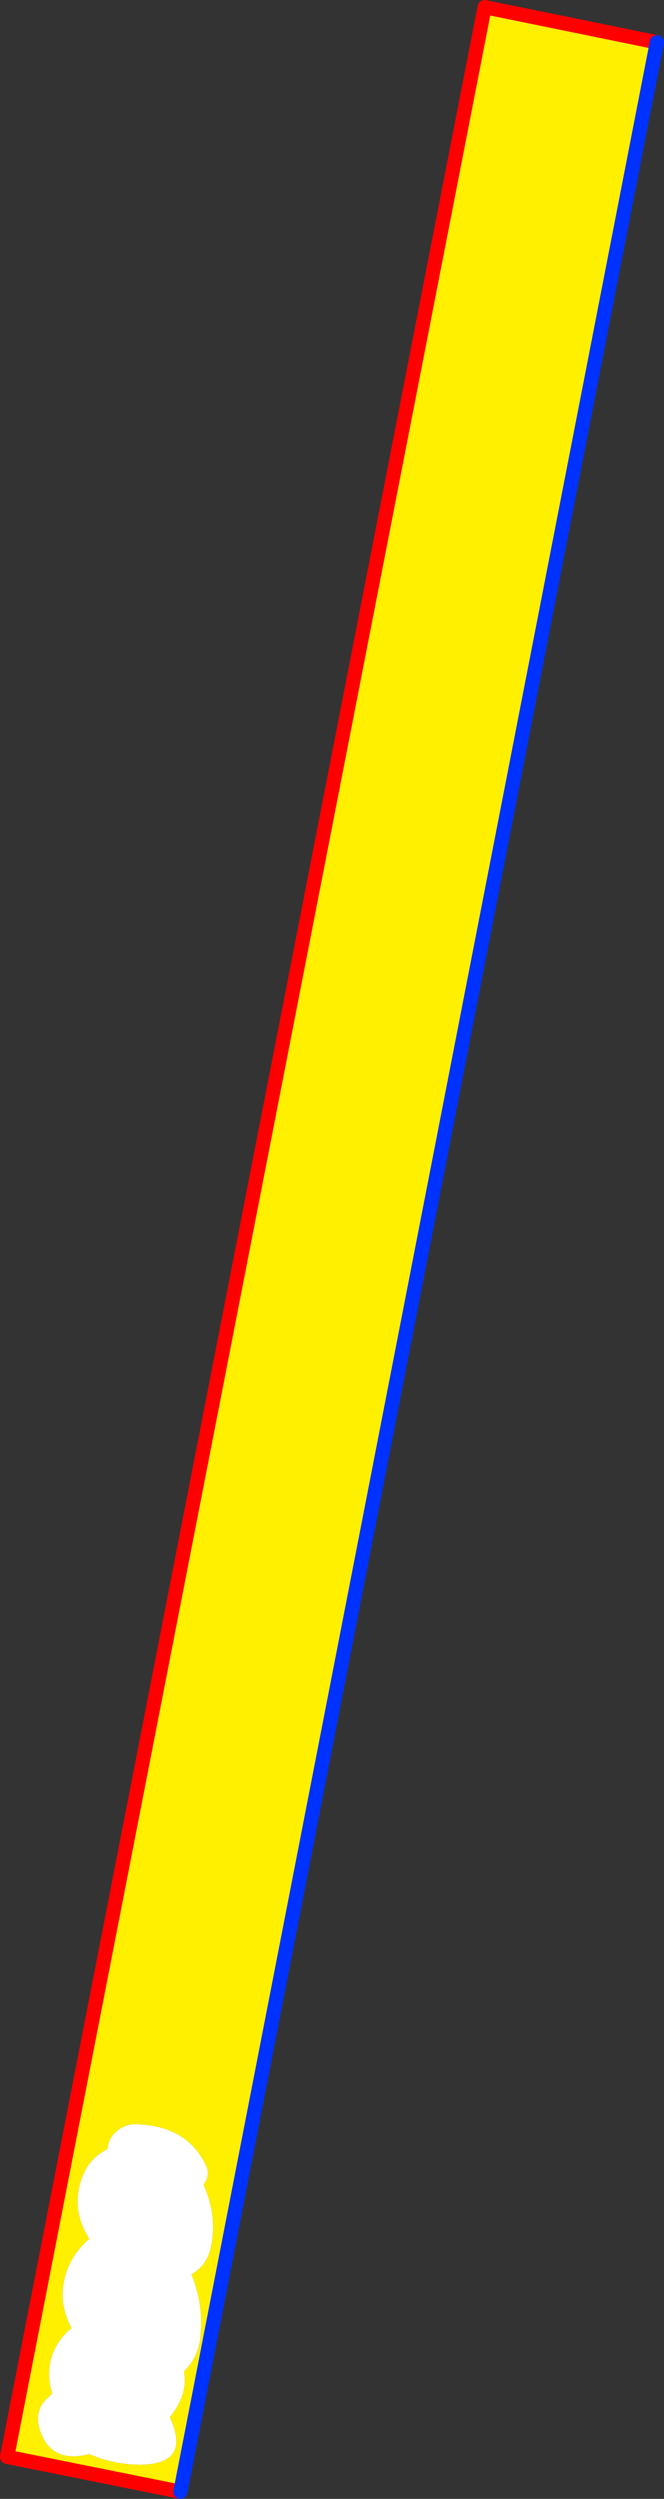
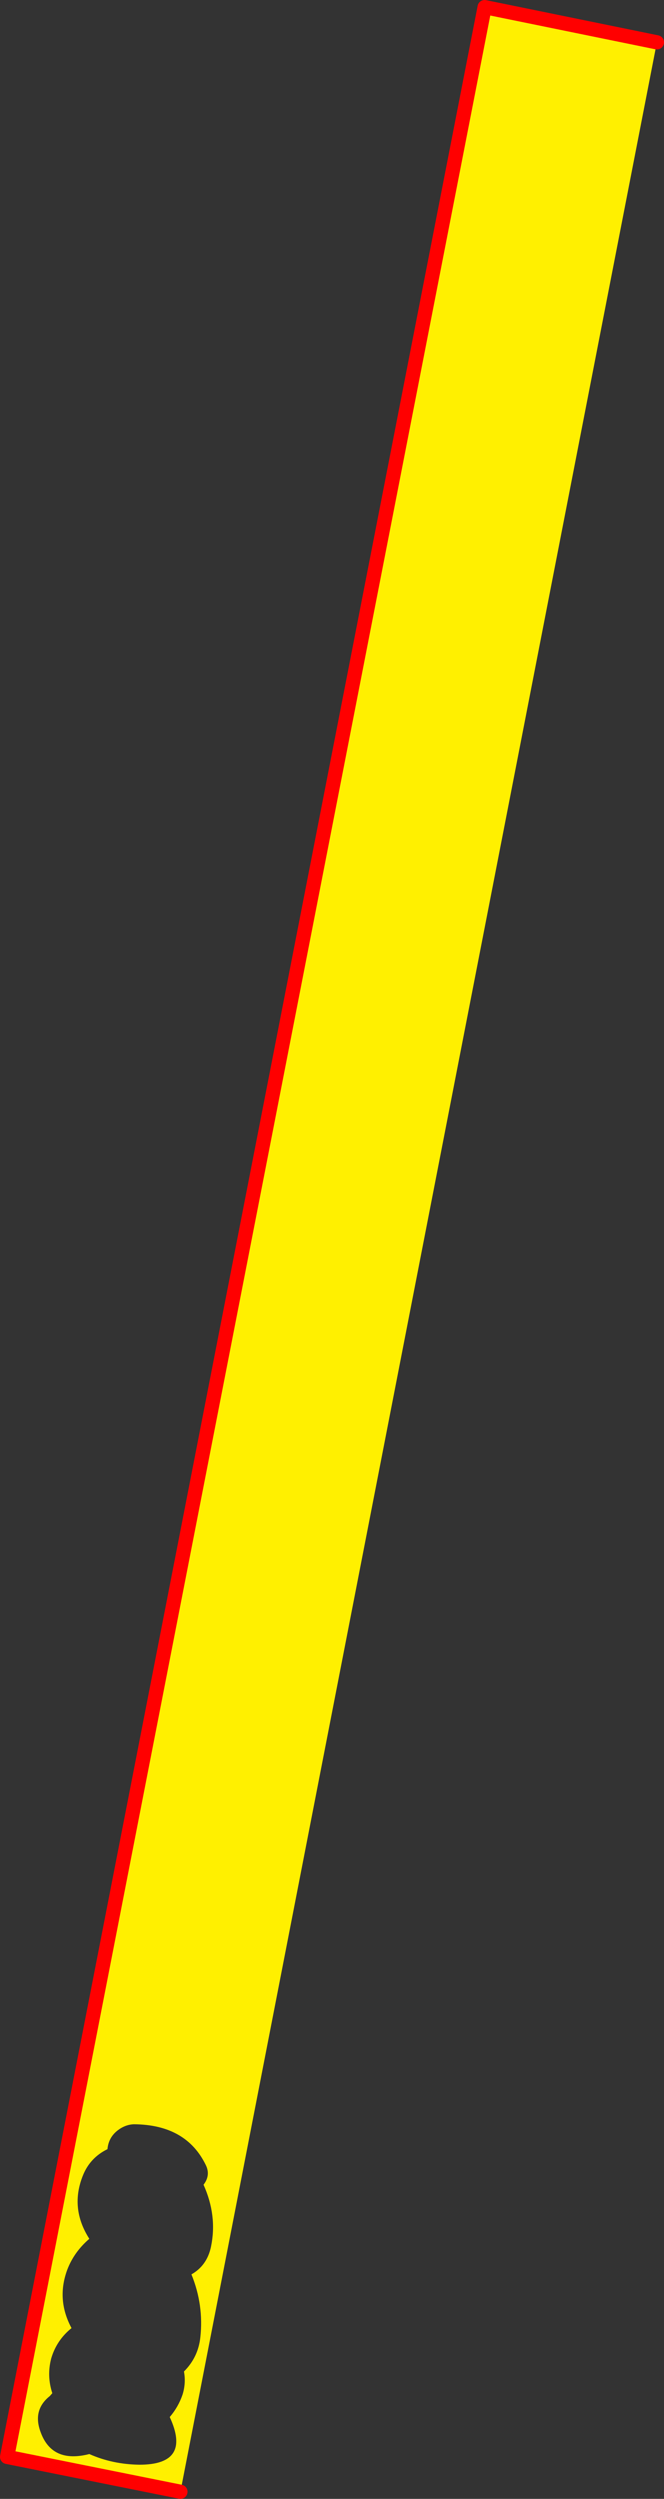
<svg xmlns="http://www.w3.org/2000/svg" height="351.2px" width="93.3px">
  <rect width="100%" height="100%" fill="#333333" stroke="none" />
  <g transform="matrix(1.0, 0.0, 0.0, 1.0, -329.05, -189.25)">
    <path d="M354.4 539.45 L330.05 534.55 397.15 190.25 421.35 195.2 354.4 539.45 M358.0 493.6 Q355.25 487.85 347.85 487.8 346.65 487.85 345.6 488.65 344.3 489.65 344.15 491.3 341.7 492.5 340.7 495.0 338.85 499.6 341.6 503.9 339.45 505.75 338.5 508.25 336.95 512.45 339.1 516.45 337.0 518.15 336.25 520.7 335.6 523.15 336.4 525.6 L336.05 526.0 Q333.6 527.95 334.75 531.05 336.35 535.5 341.6 534.15 344.85 535.6 348.65 535.65 356.0 535.65 352.9 528.95 354.1 527.55 354.7 525.8 355.2 524.2 354.9 522.55 356.9 520.55 357.2 517.75 357.7 513.2 355.95 508.9 358.15 507.65 358.7 505.0 359.6 500.65 357.65 496.3 358.65 495.0 358.0 493.6" fill="#fff000" fill-rule="evenodd" stroke="none" />
-     <path d="M358.0 493.6 Q358.65 495.0 357.65 496.3 359.6 500.65 358.7 505.0 358.15 507.65 355.95 508.9 357.7 513.2 357.2 517.75 356.9 520.55 354.9 522.55 355.2 524.2 354.7 525.8 354.1 527.55 352.9 528.95 356.0 535.65 348.65 535.65 344.85 535.6 341.6 534.15 336.35 535.5 334.75 531.05 333.6 527.95 336.05 526.0 L336.4 525.6 Q335.6 523.15 336.25 520.7 337.0 518.15 339.1 516.45 336.95 512.45 338.5 508.25 339.45 505.75 341.6 503.9 338.85 499.6 340.7 495.0 341.7 492.5 344.15 491.3 344.3 489.65 345.6 488.65 346.65 487.85 347.85 487.8 355.25 487.85 358.0 493.6" fill="#ffffff" fill-rule="evenodd" stroke="none" />
    <path d="M421.35 195.2 L397.15 190.25 330.05 534.55 354.4 539.45" fill="none" stroke="#ff0000" stroke-linecap="round" stroke-linejoin="round" stroke-width="2.0" />
-     <path d="M354.4 539.45 L421.35 195.2 Z" fill="none" stroke="#0032ff" stroke-linecap="round" stroke-linejoin="round" stroke-width="2.0" />
+     <path d="M354.4 539.45 Z" fill="none" stroke="#0032ff" stroke-linecap="round" stroke-linejoin="round" stroke-width="2.0" />
  </g>
</svg>